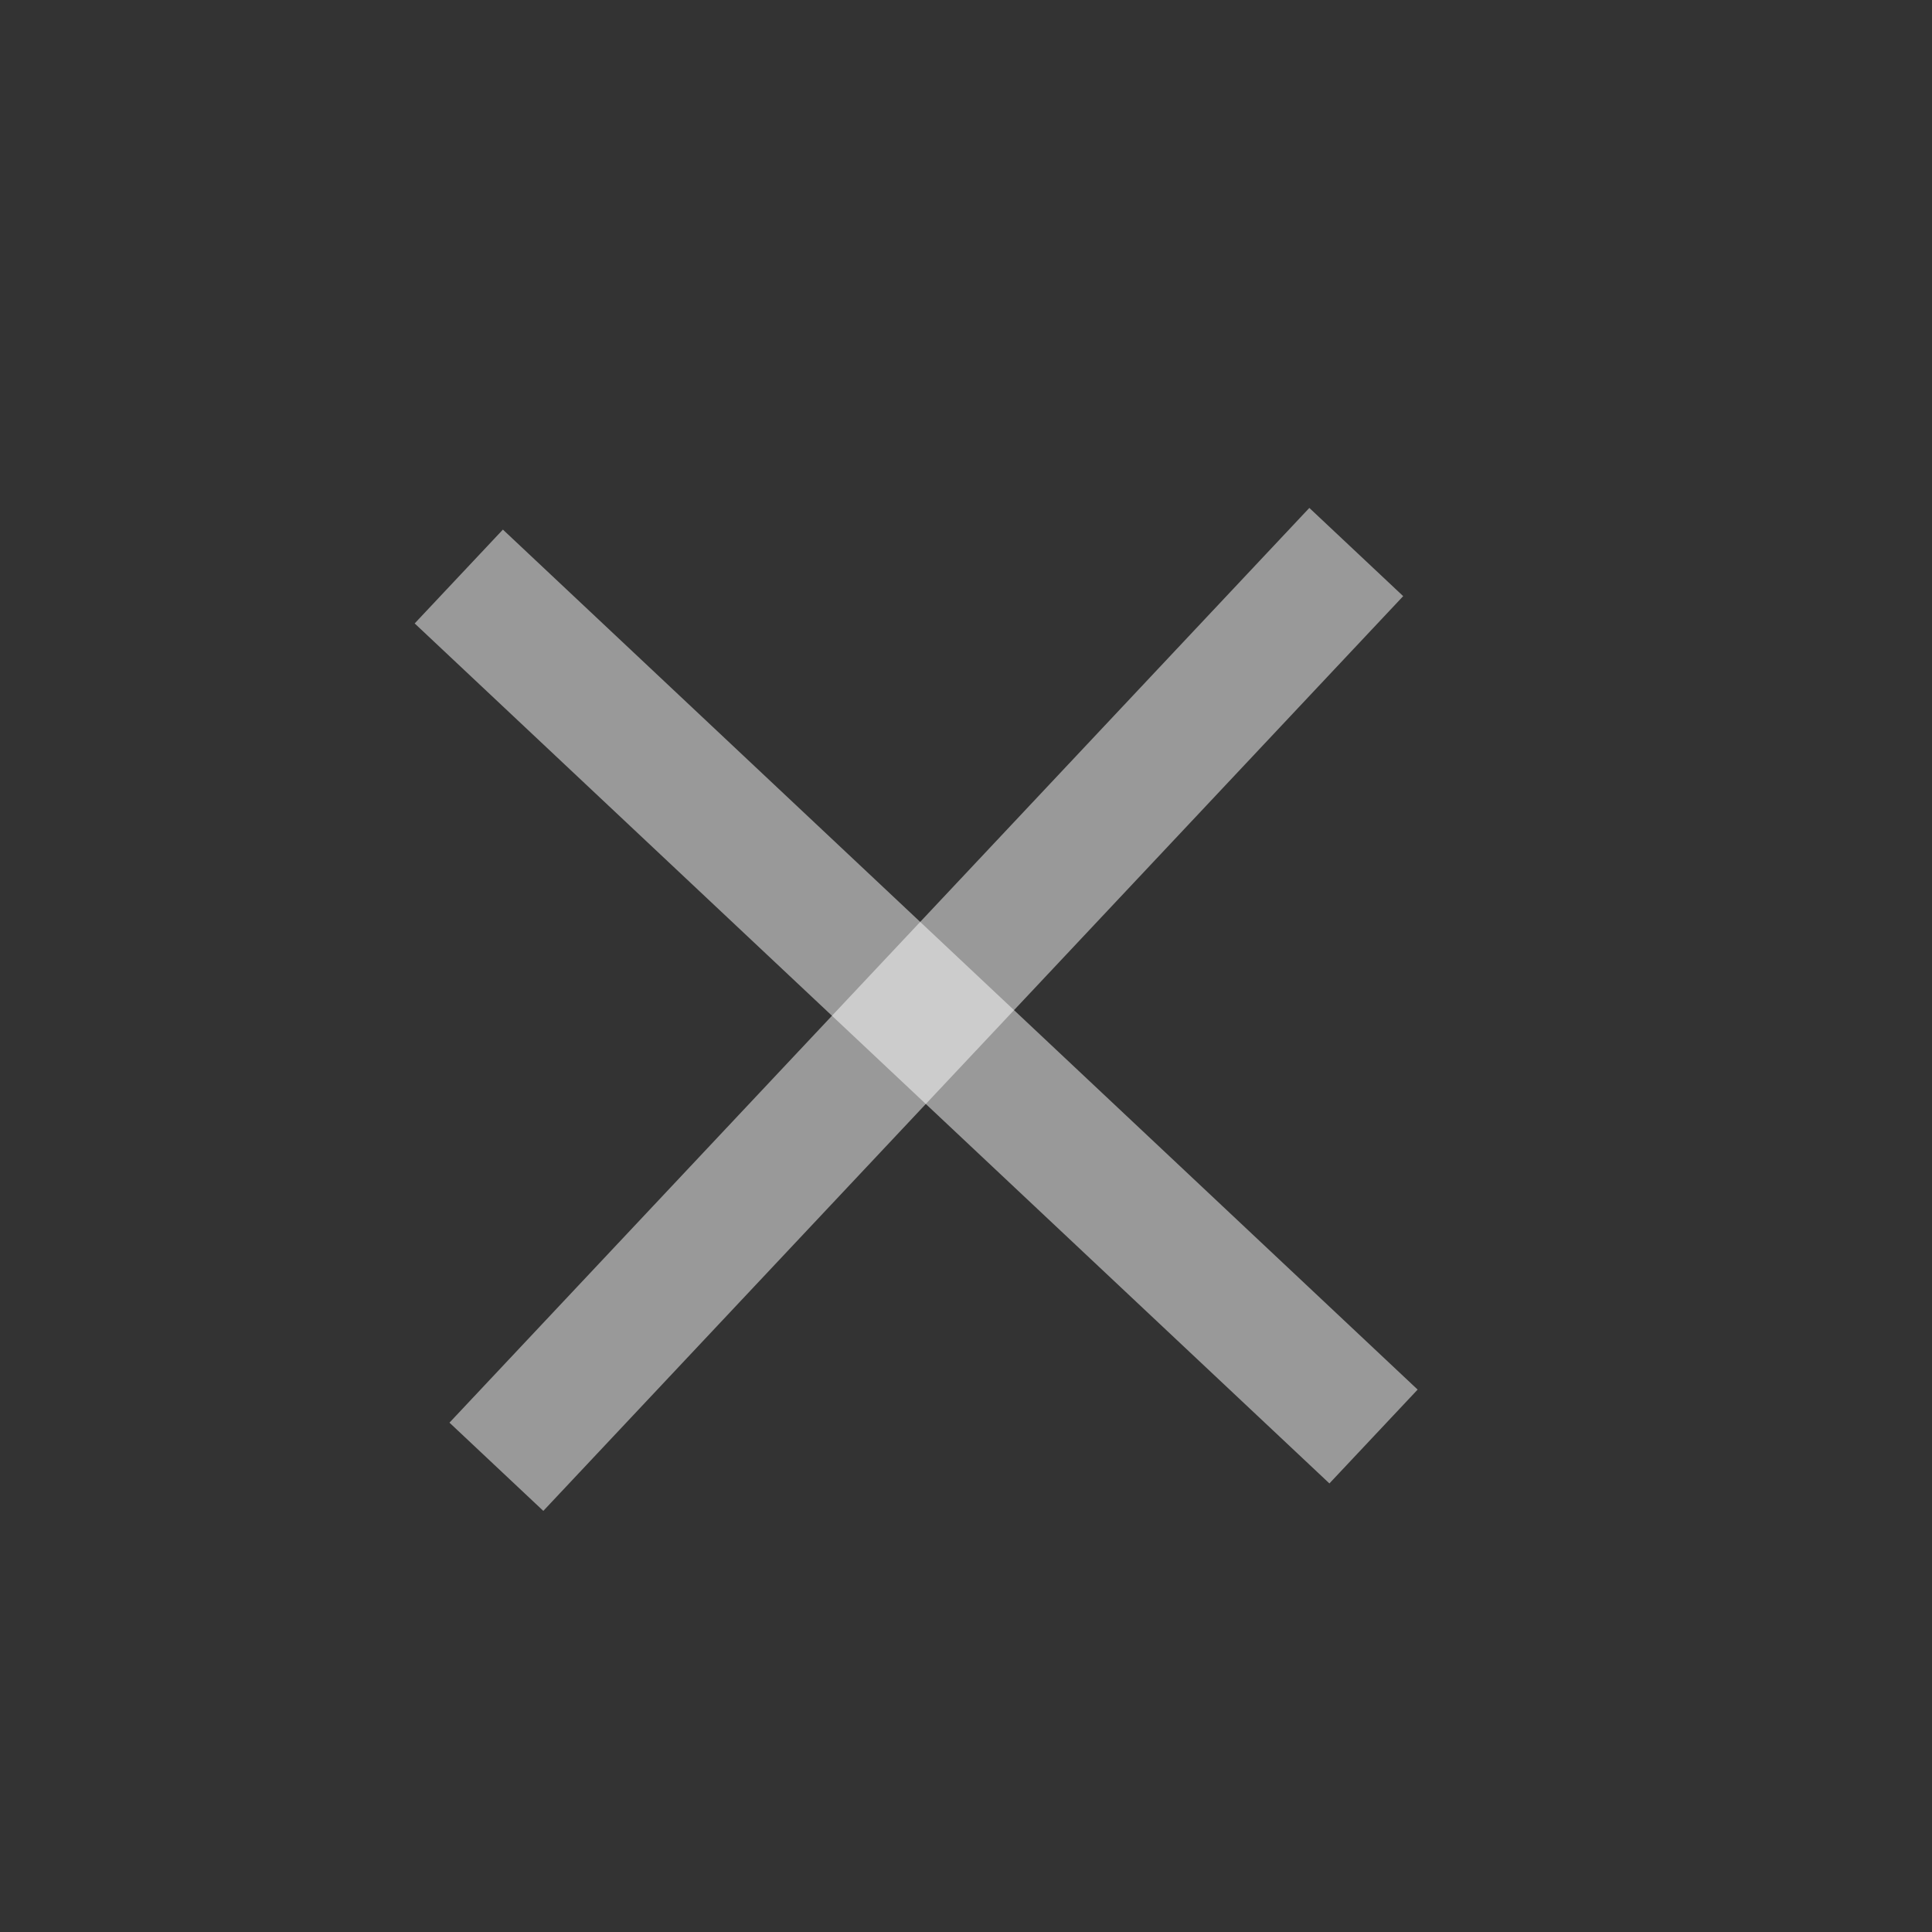
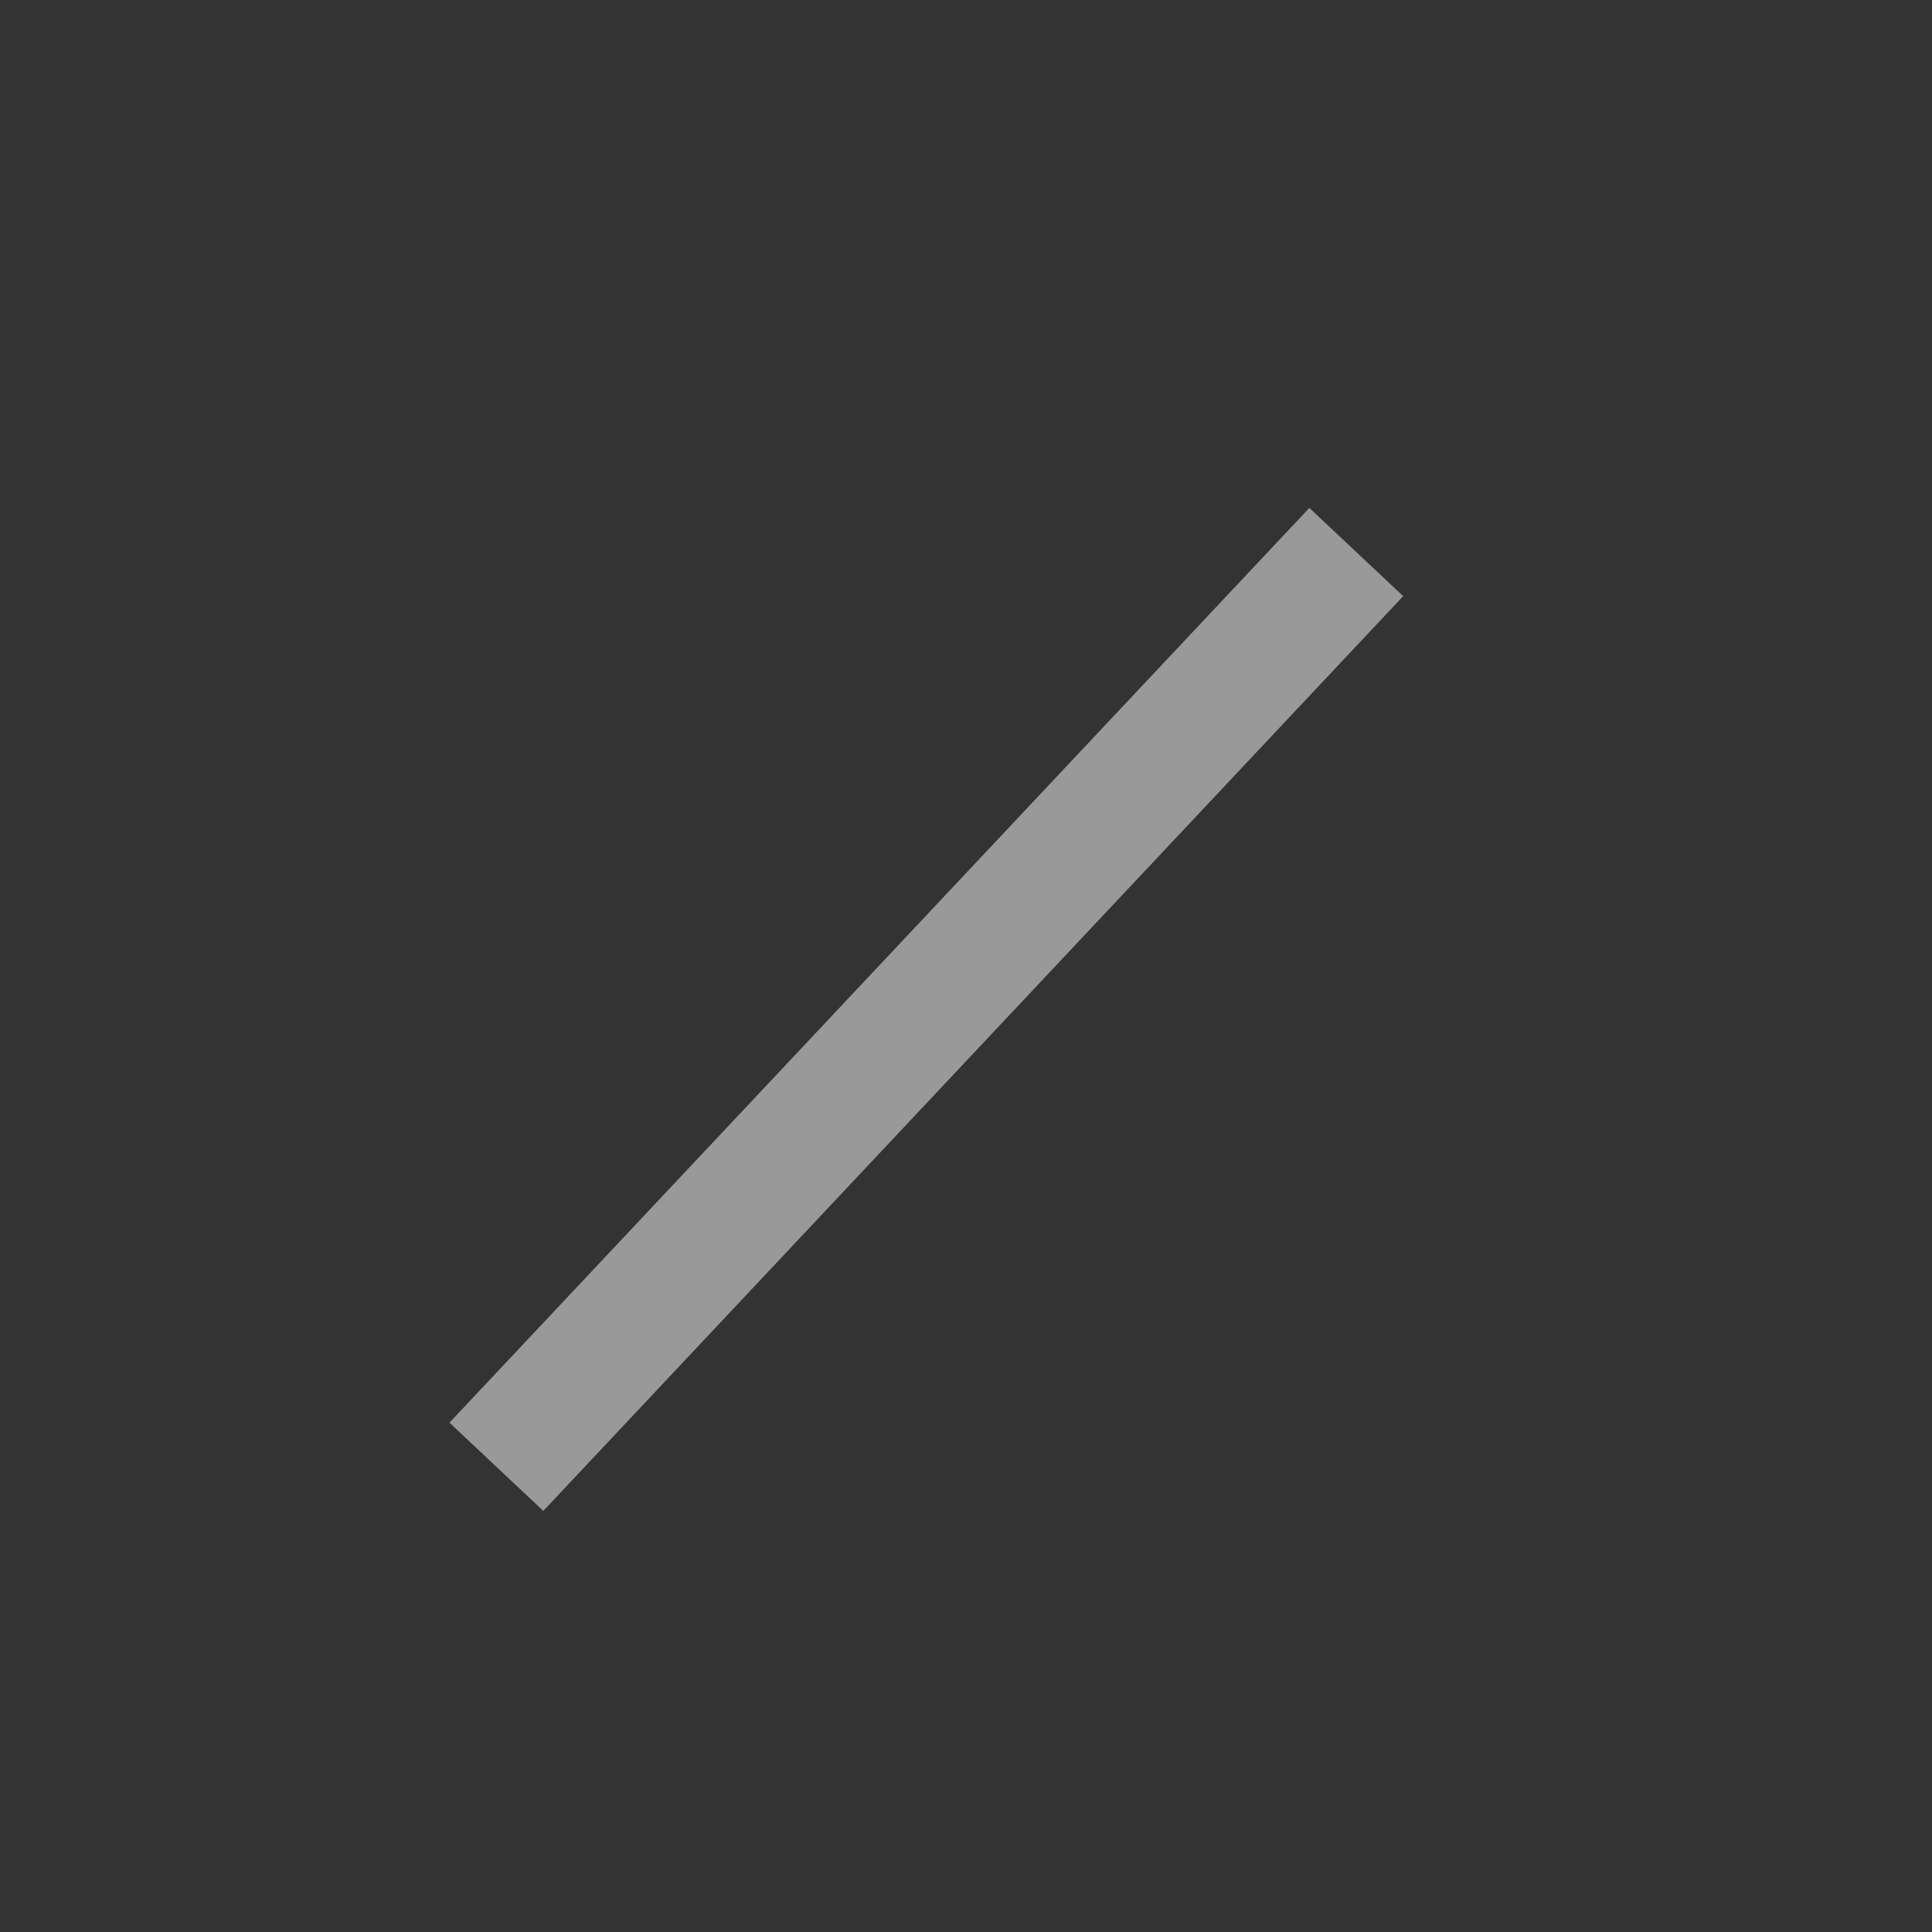
<svg xmlns="http://www.w3.org/2000/svg" width="15" height="15" viewBox="0 0 15 15" fill="none">
  <rect x="0" y="0" width="15" height="15" fill="#333333" stroke="none" />
  <g id="Group 439">
-     <path id="Line 5" d="M3.562 4.476L10.664 11.153" stroke="white" stroke-opacity="0.5" />
    <path id="Line 6" d="M3.854 11.388L10.53 4.286" stroke="white" stroke-opacity="0.5" />
  </g>
</svg>